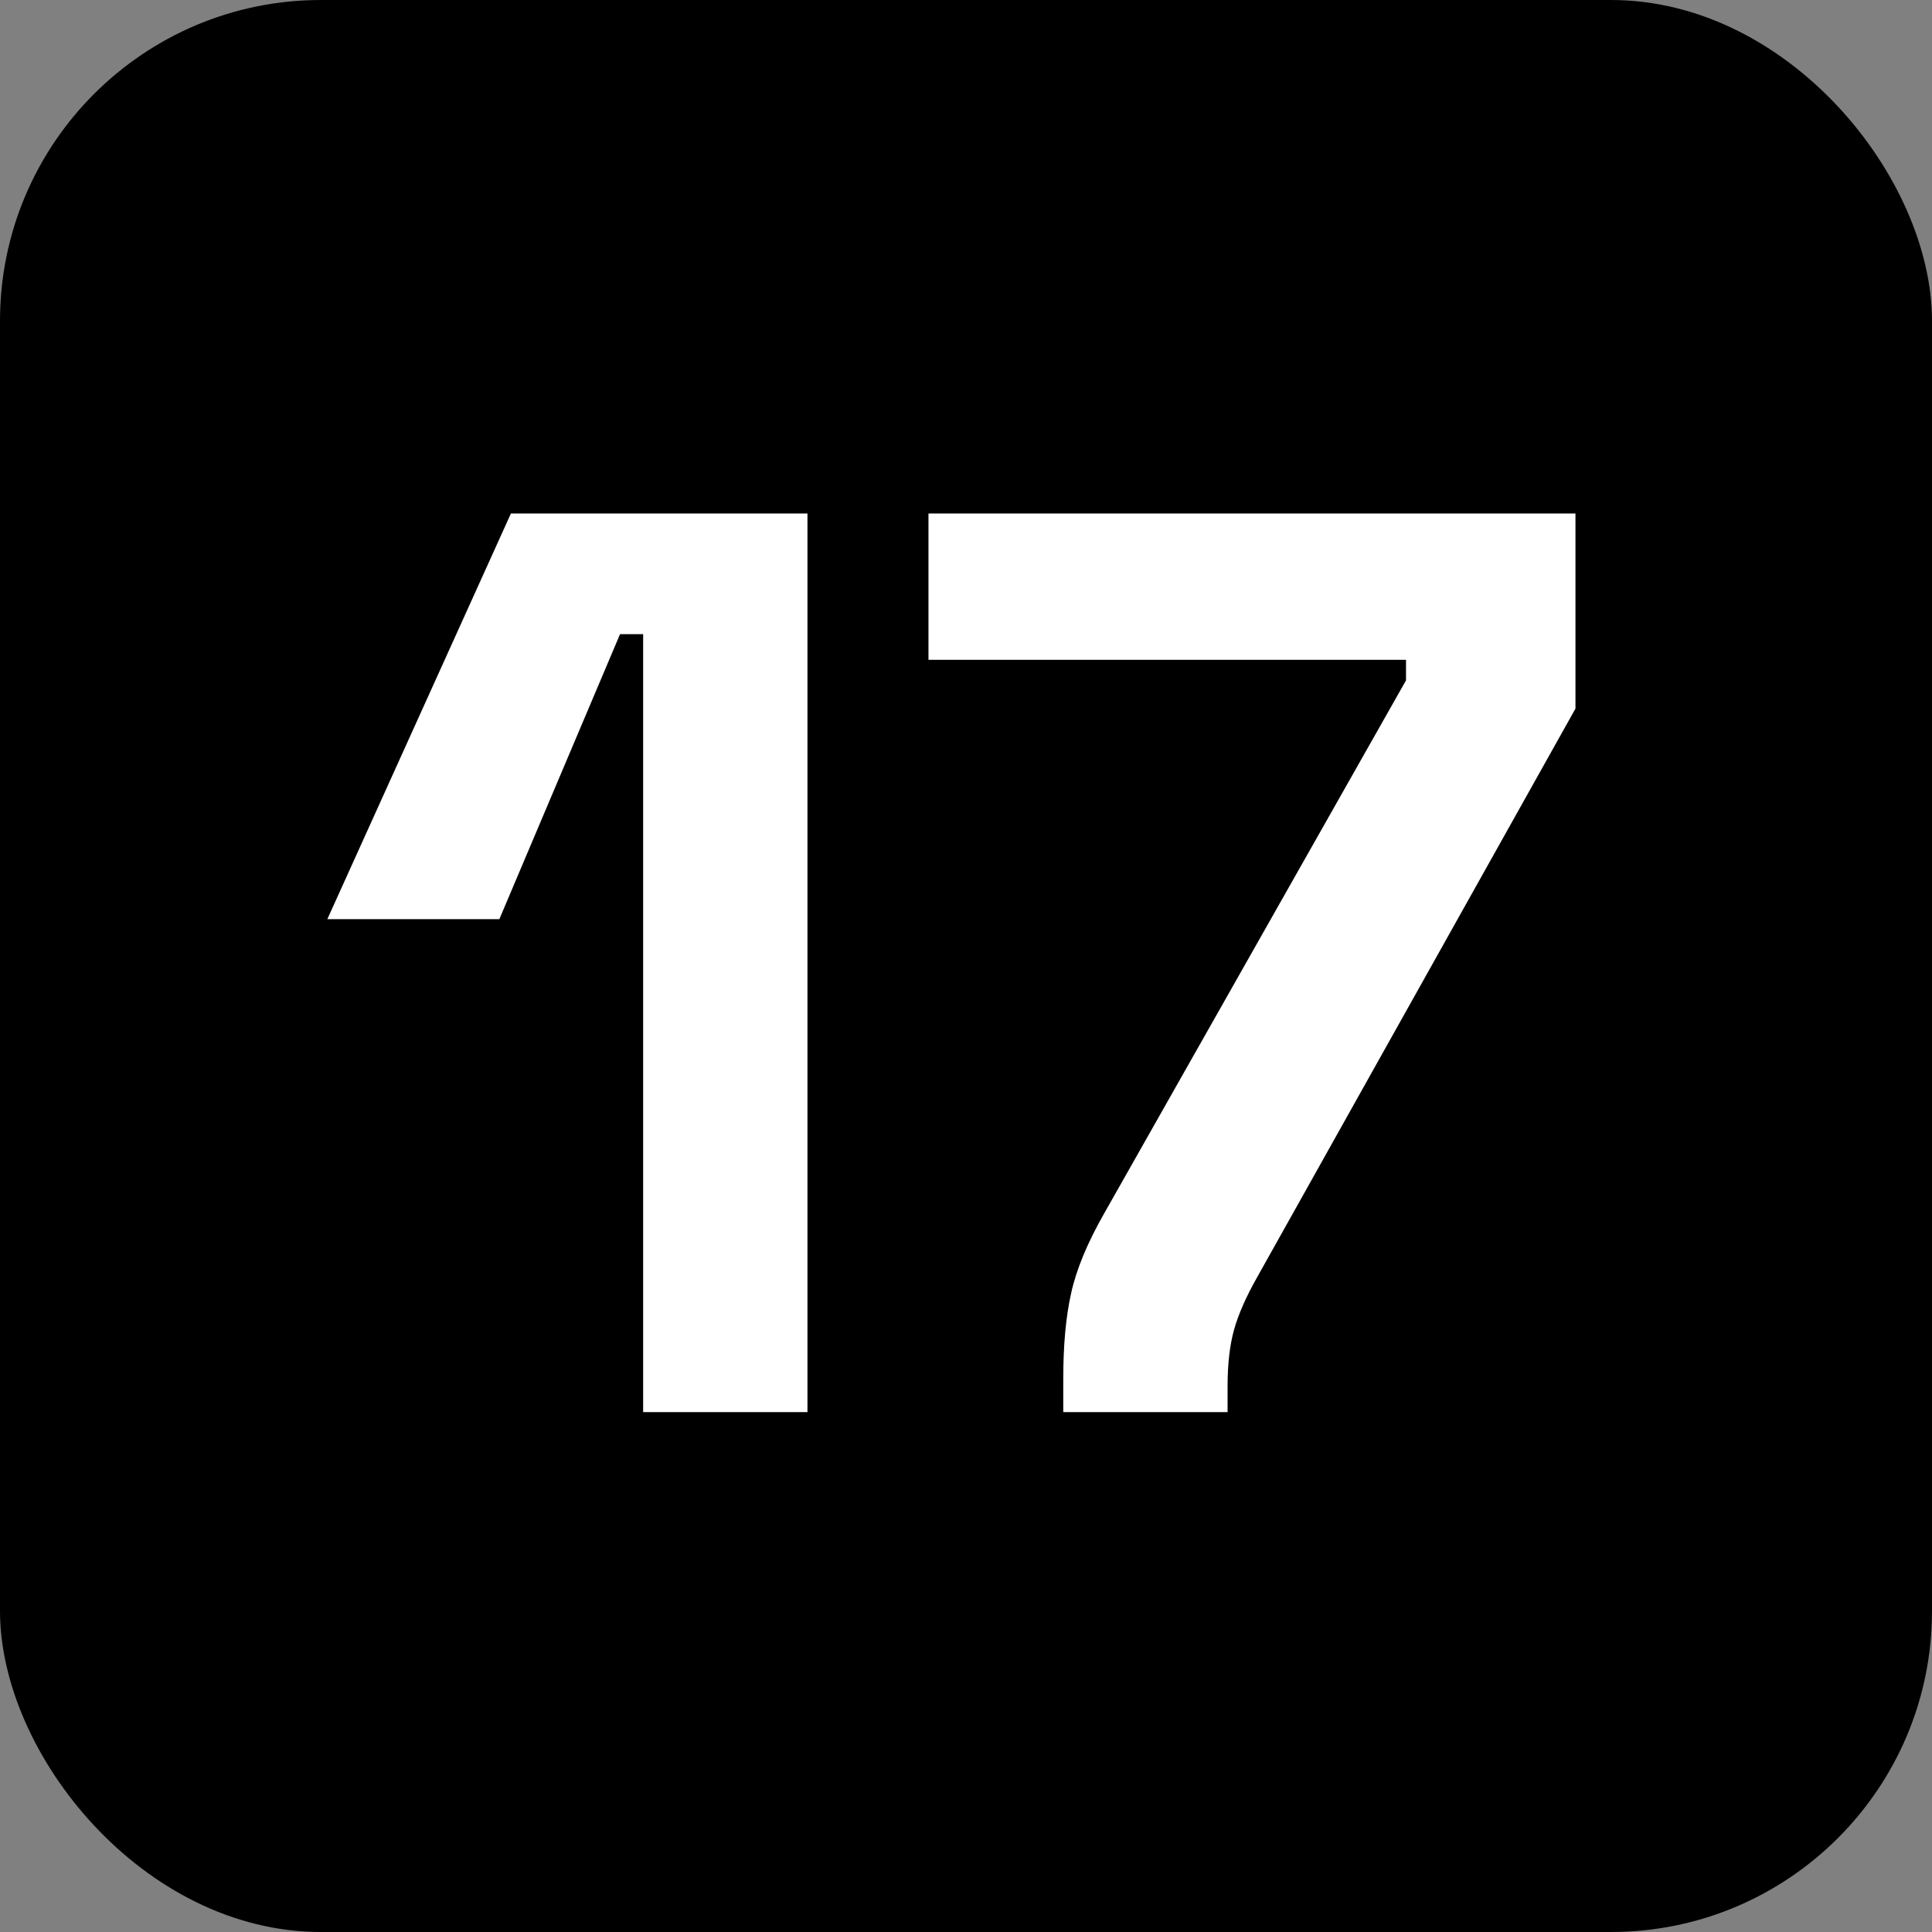
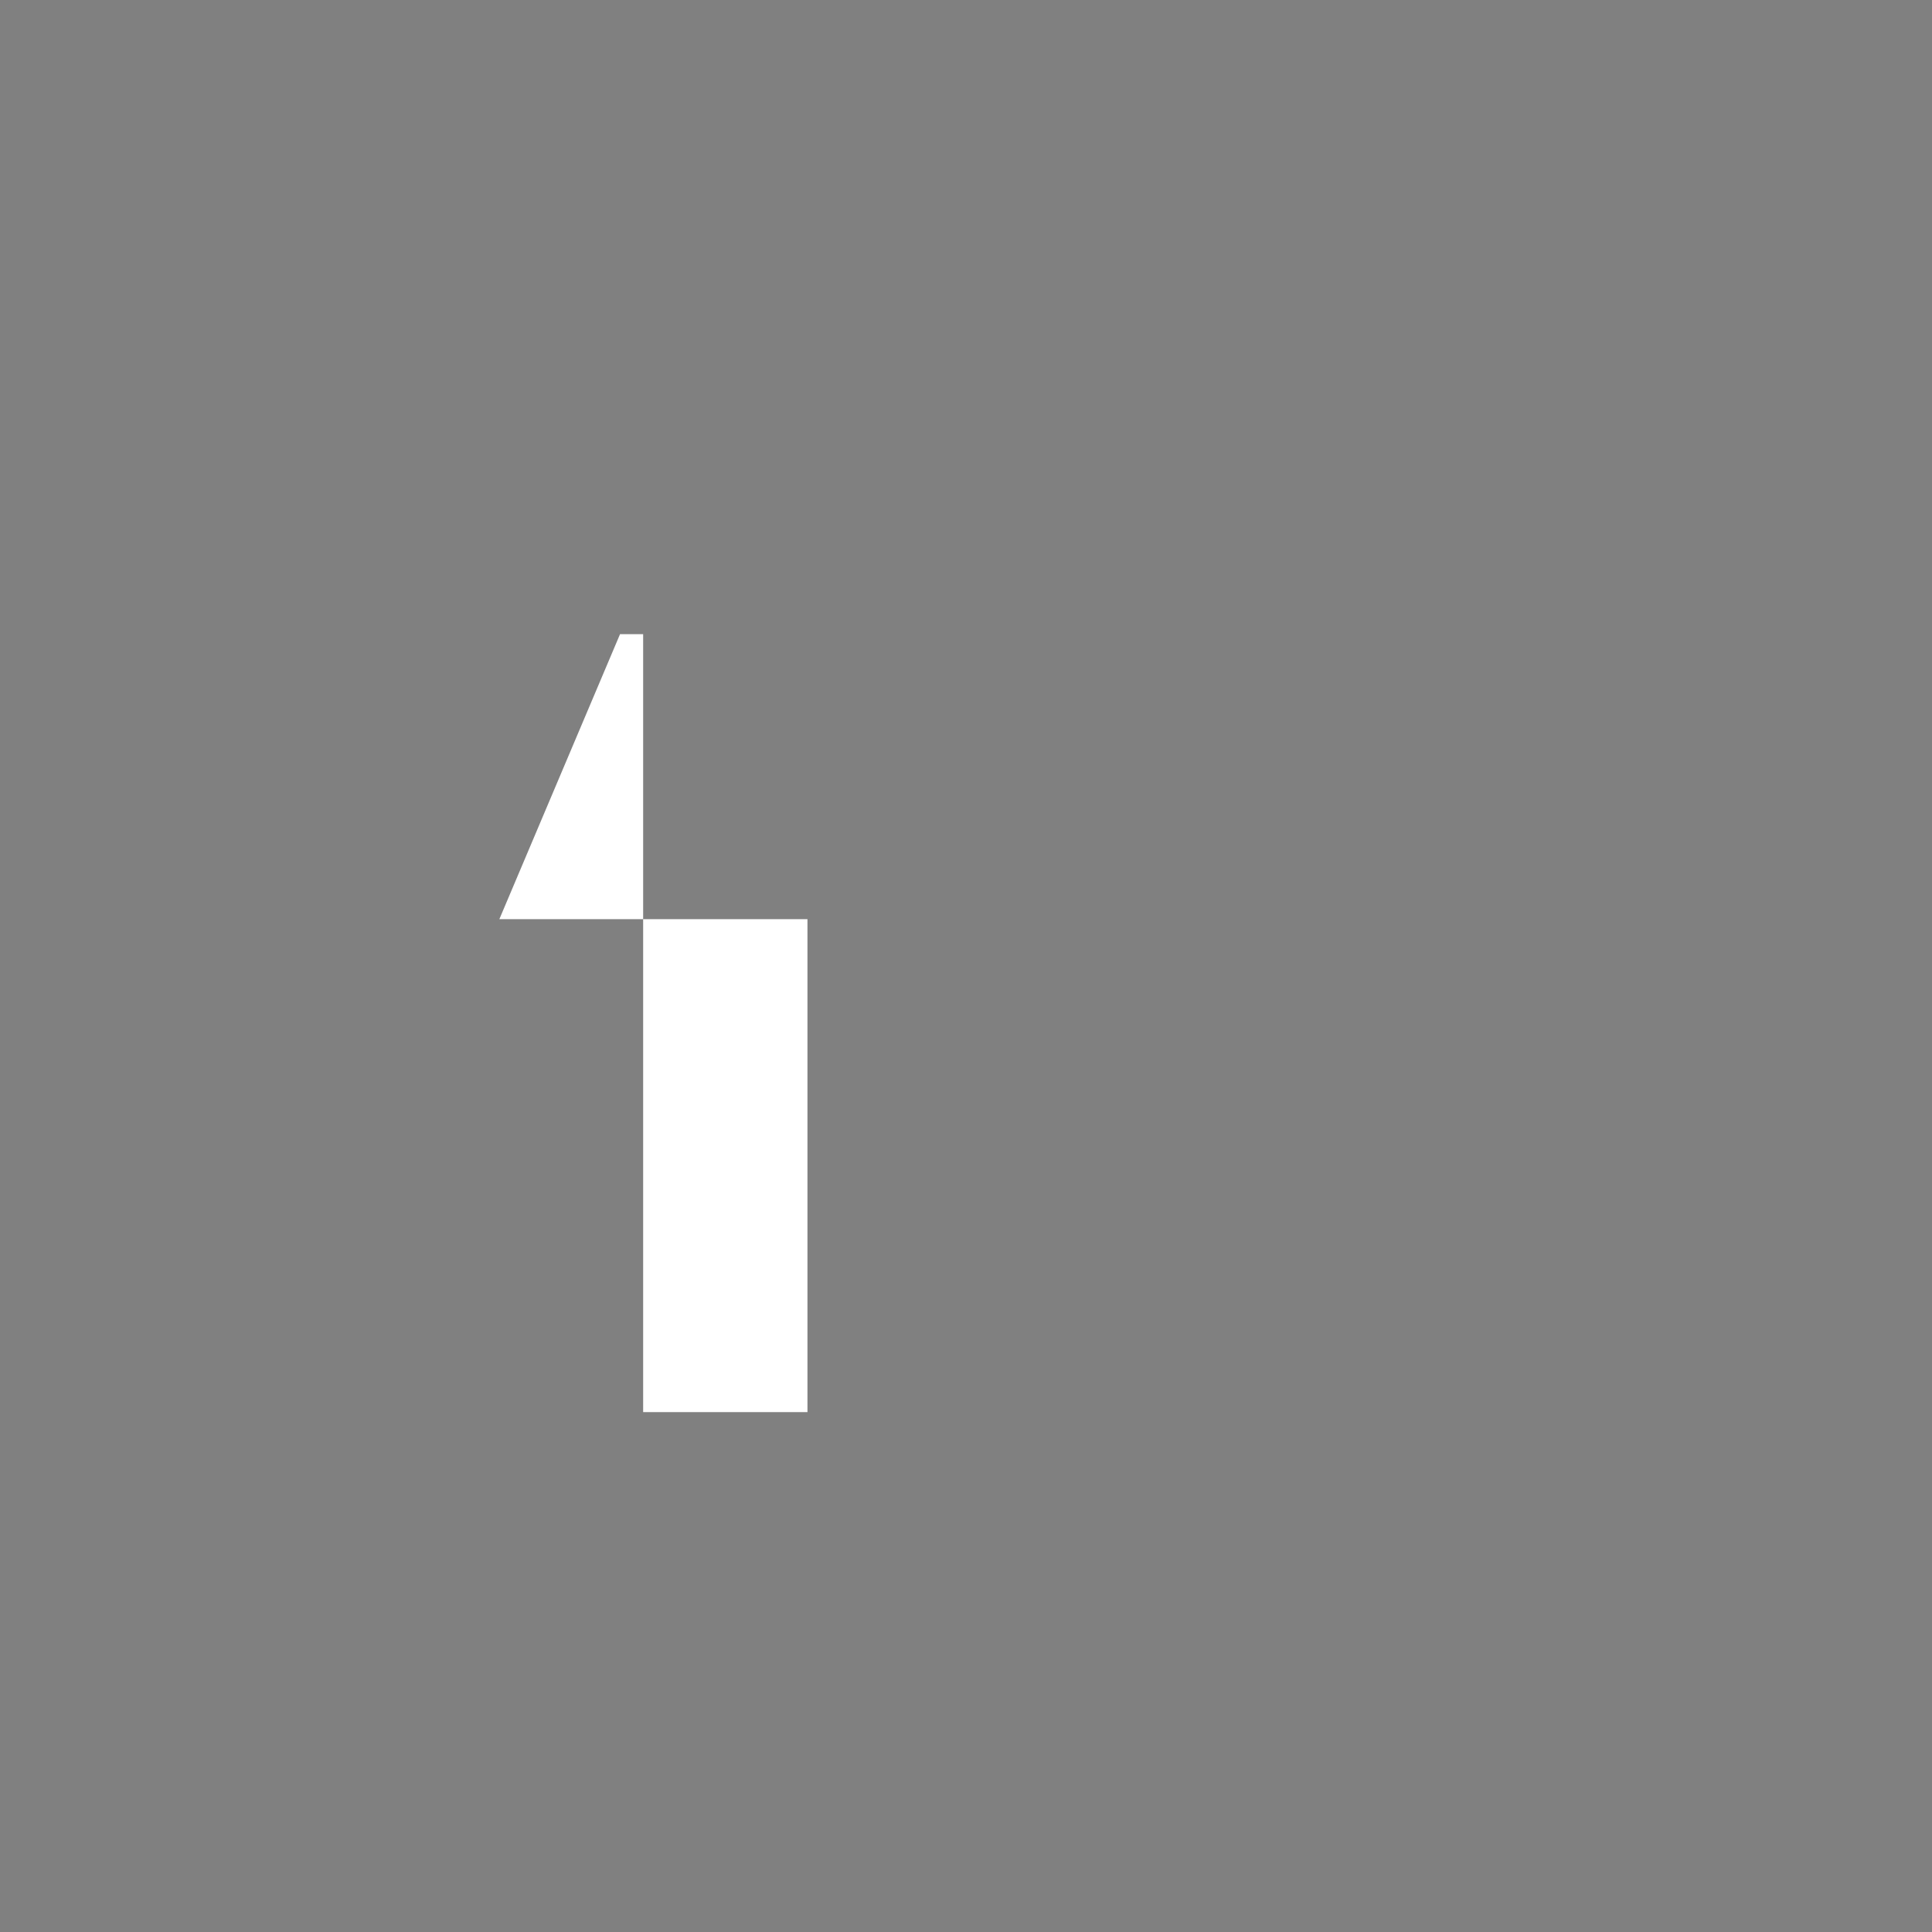
<svg xmlns="http://www.w3.org/2000/svg" width="301" height="301" viewBox="0 0 301 301" fill="none">
  <rect x="0" y="0" width="301" height="301" fill="#808080" stroke="none" />
-   <rect width="301" height="301" rx="50" fill="black" />
-   <path d="M165.653 220V214.8C165.653 209.6 166.053 205.2 166.853 201.6C167.653 197.867 169.386 193.667 172.053 189L219.053 106V102.8H144.653V80H245.453V110.4L195.853 199C194.119 202.067 192.919 204.8 192.253 207.2C191.586 209.6 191.253 212.533 191.253 216V220H165.653Z" fill="white" />
-   <path d="M100.2 220V98.8H96.6L77.8 143.2H51L79.6 80H125.8V220H100.2Z" fill="white" />
+   <path d="M100.2 220V98.8H96.6L77.8 143.2H51H125.8V220H100.2Z" fill="white" />
</svg>